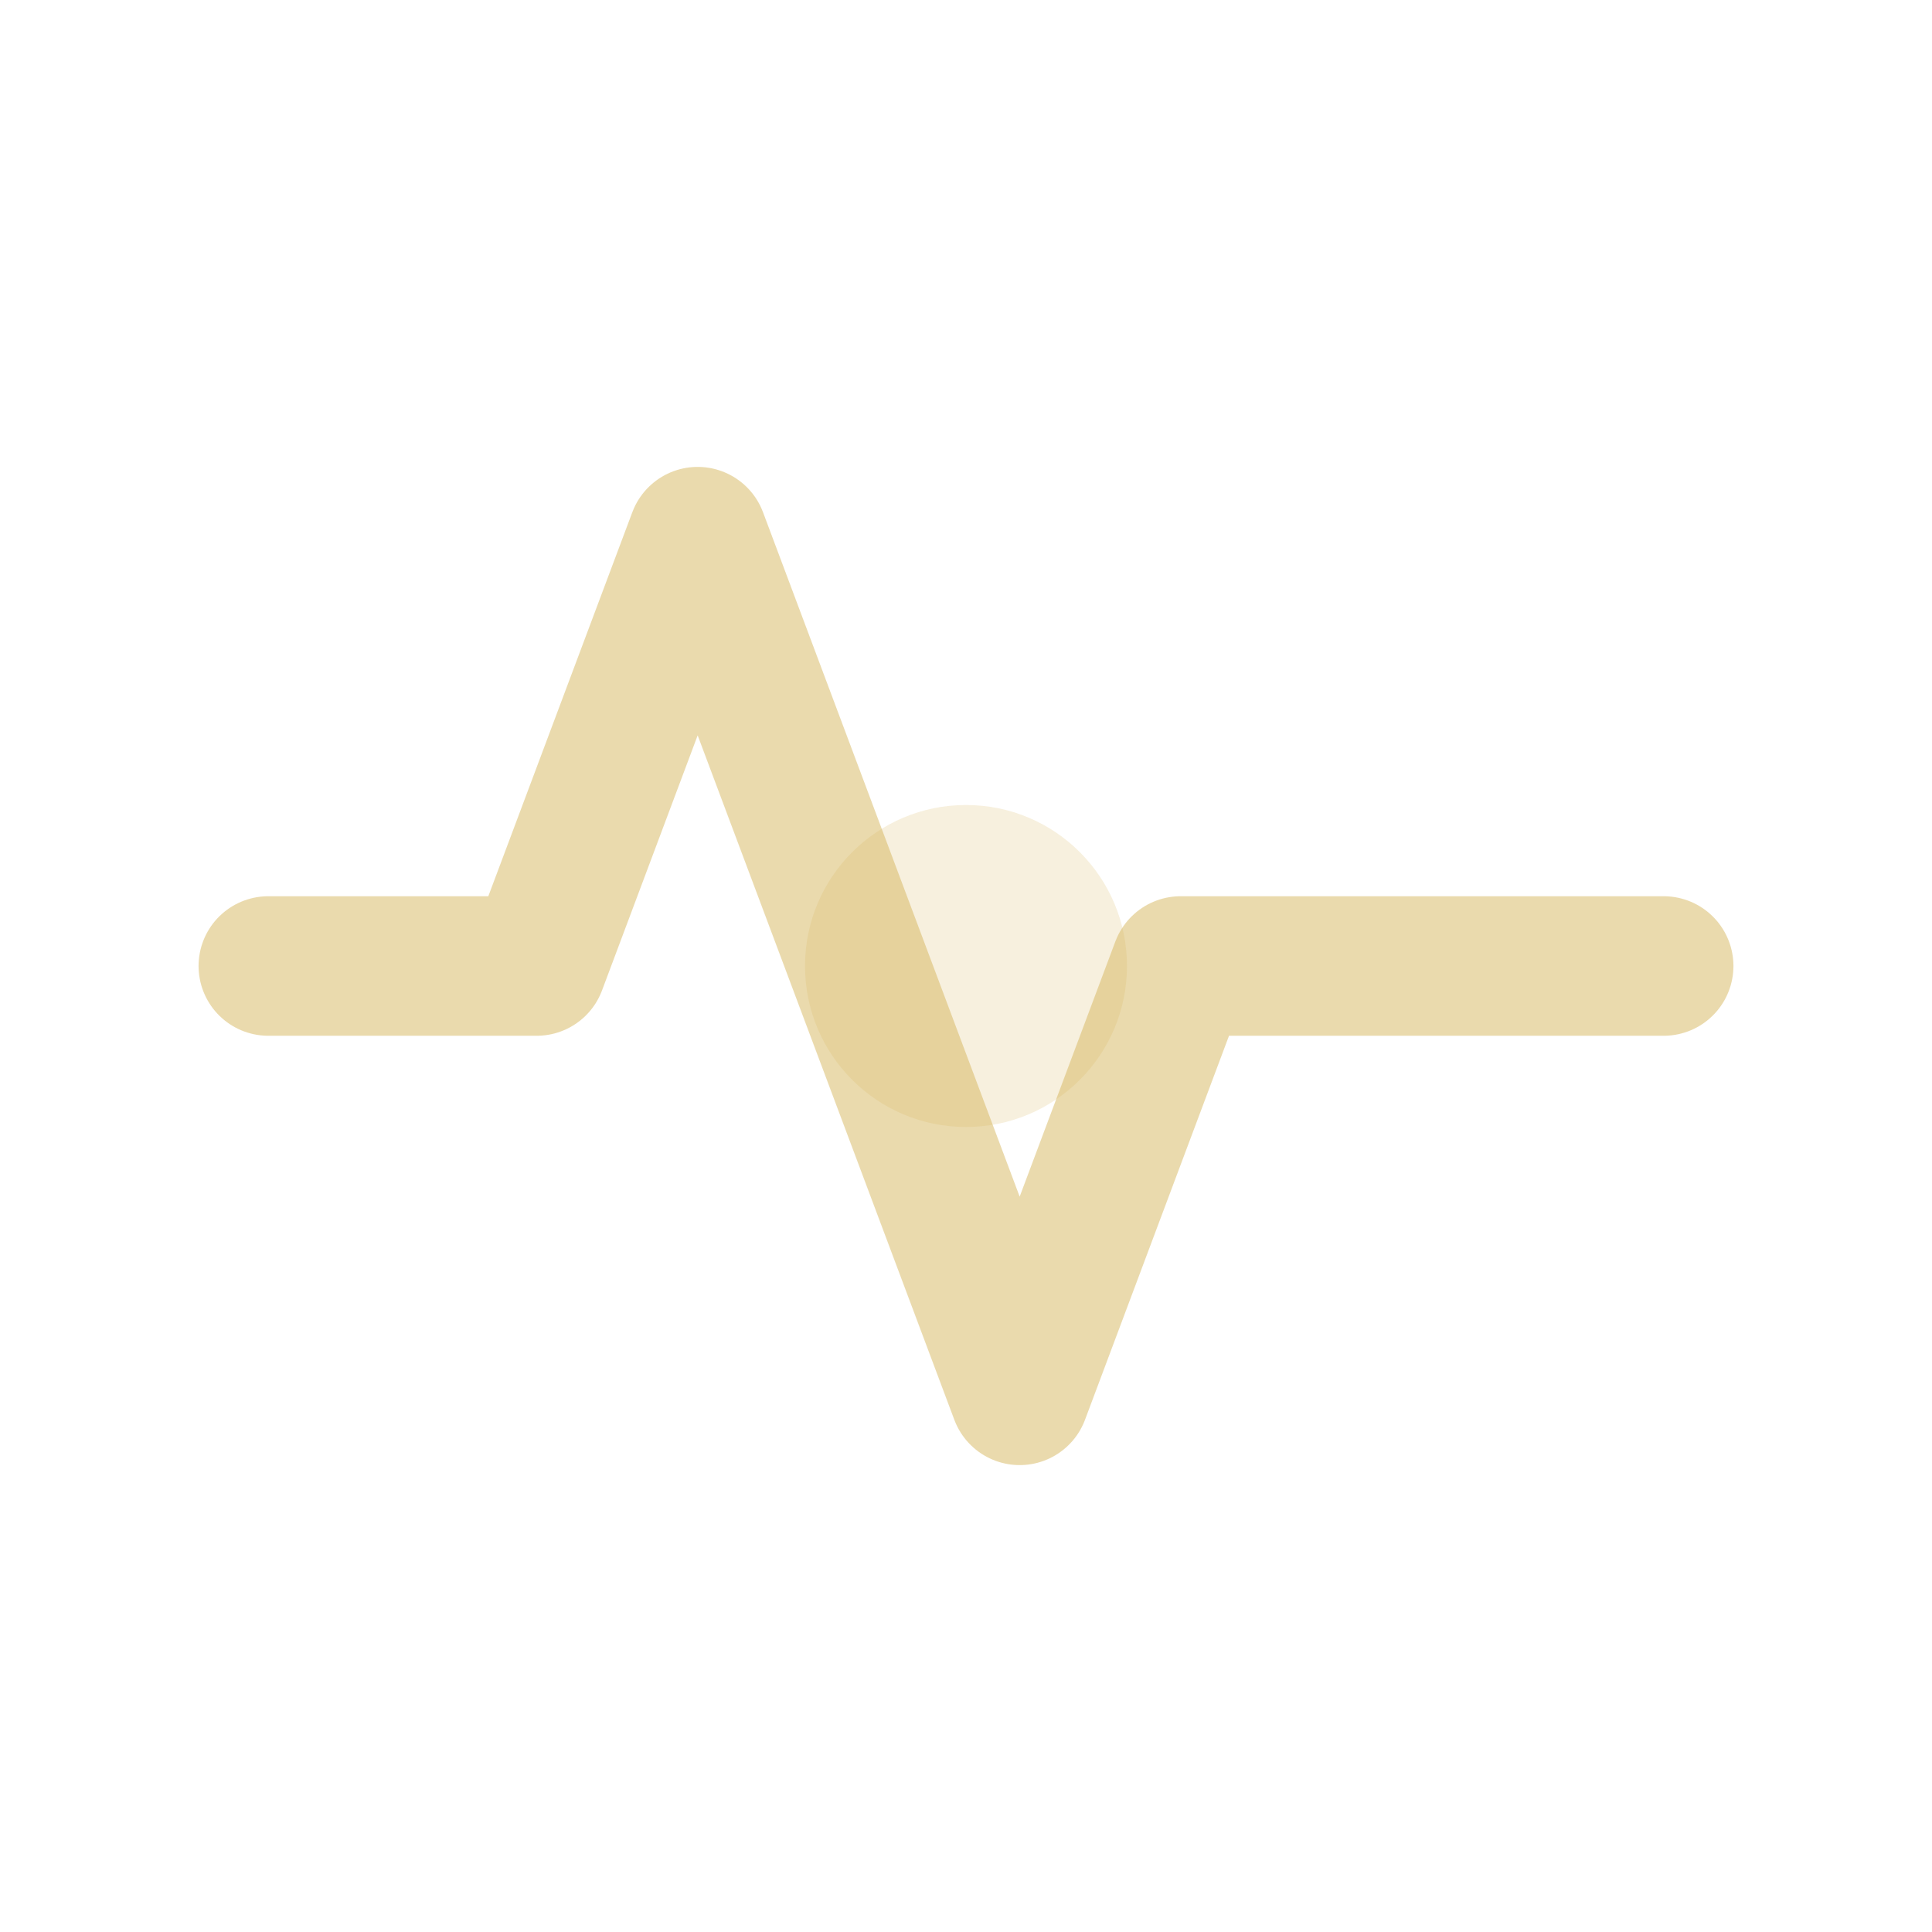
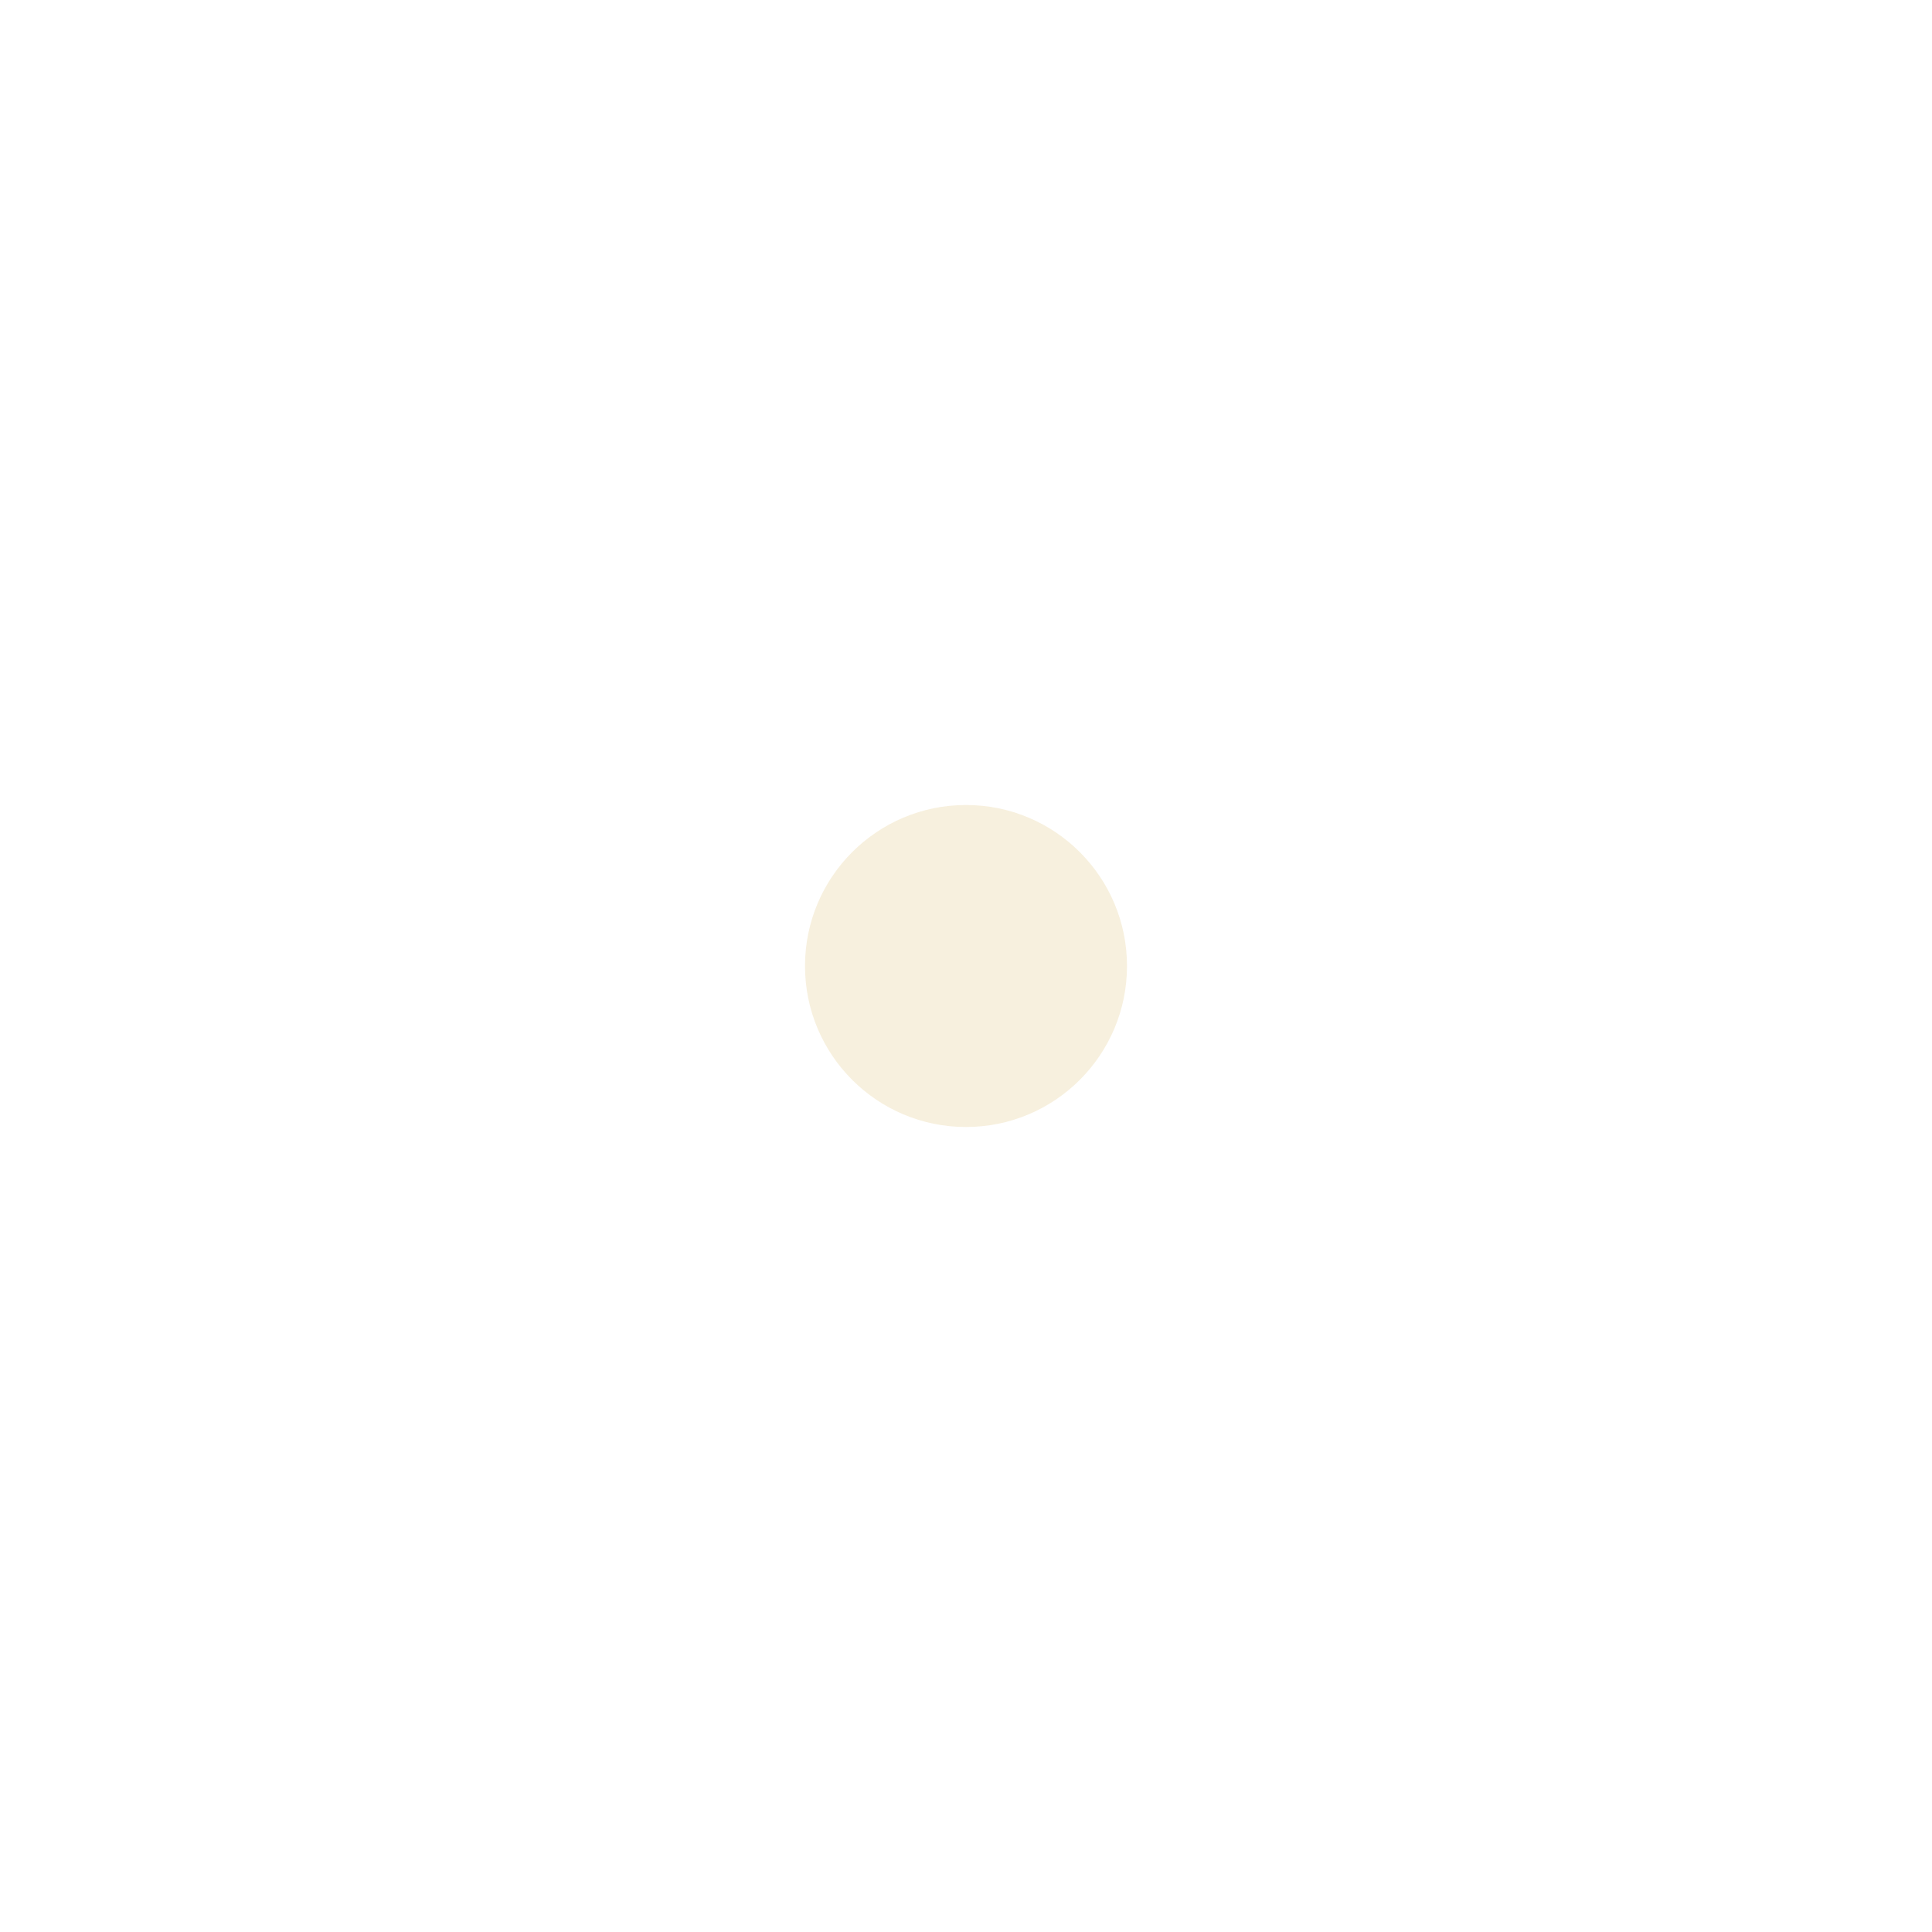
<svg xmlns="http://www.w3.org/2000/svg" width="18" height="18" viewBox="0 0 18 18" fill="none">
-   <path d="M2.5 9H5L6.5 5L9.5 13L11 9H15.5" stroke="#D7B65C" stroke-opacity="0.5" stroke-width="1.3" stroke-linecap="round" stroke-linejoin="round" />
  <circle cx="9" cy="9" r="1.5" fill="#D7B65C" fill-opacity="0.2" />
</svg>